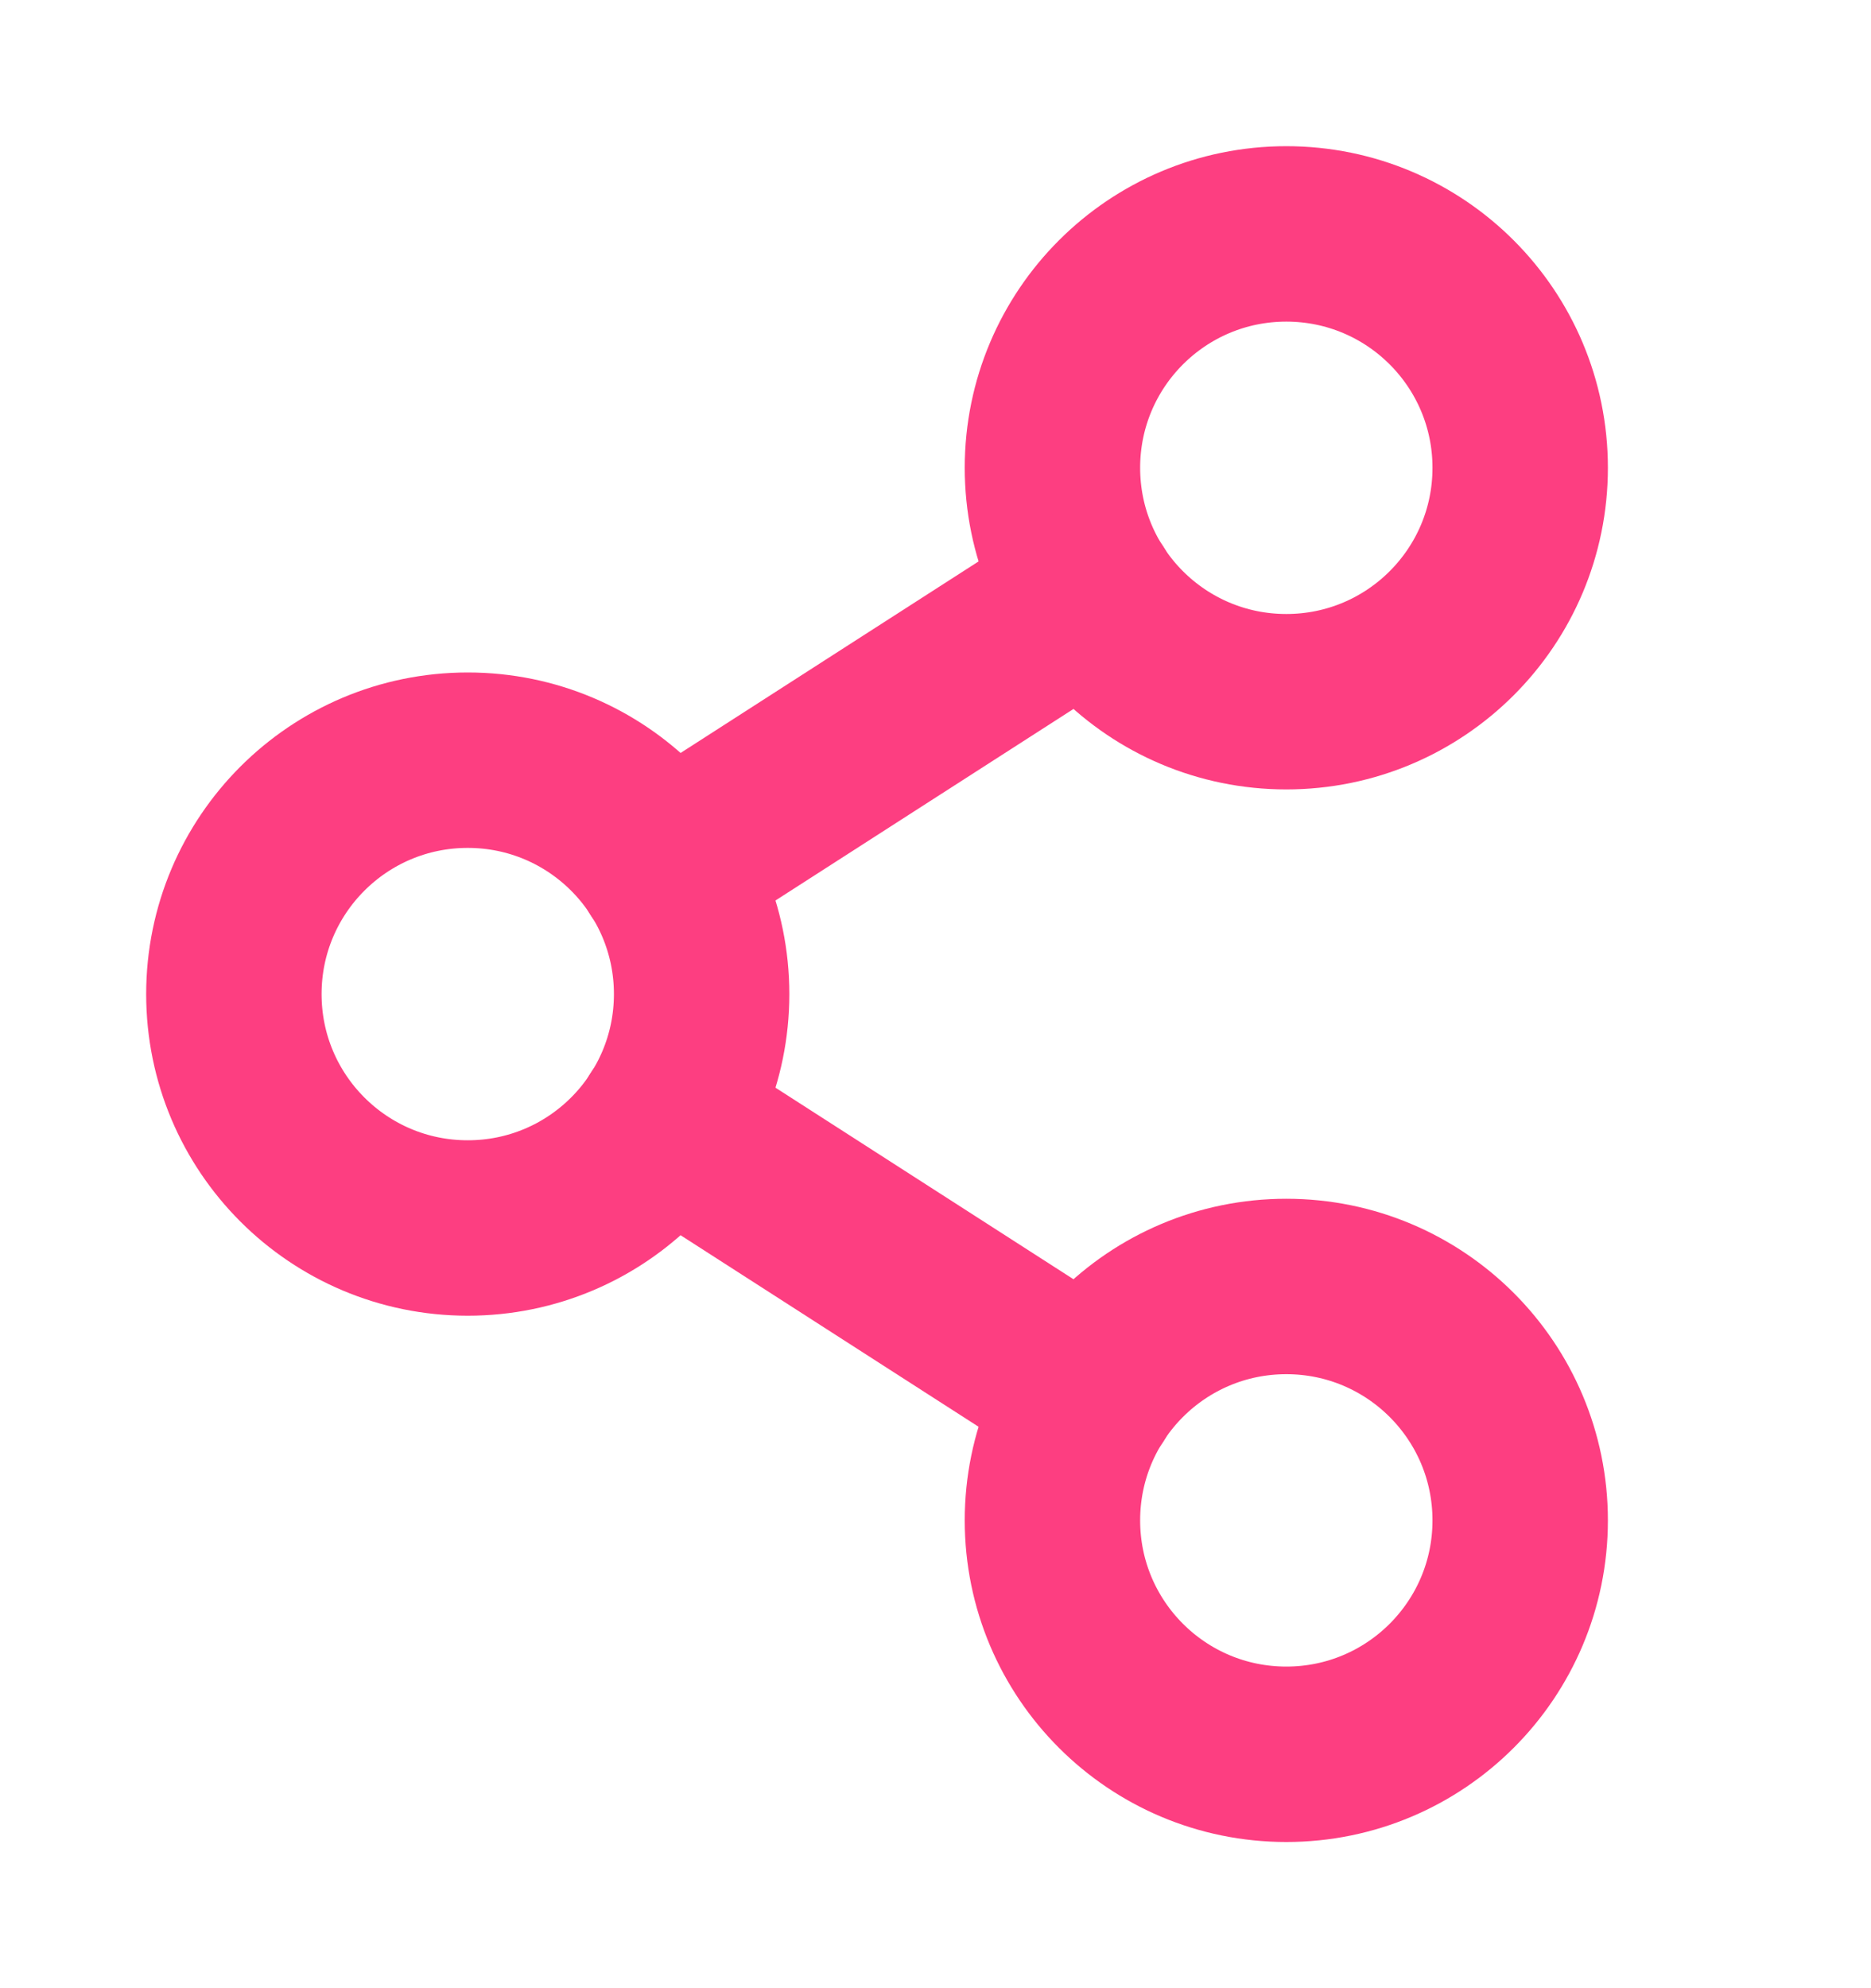
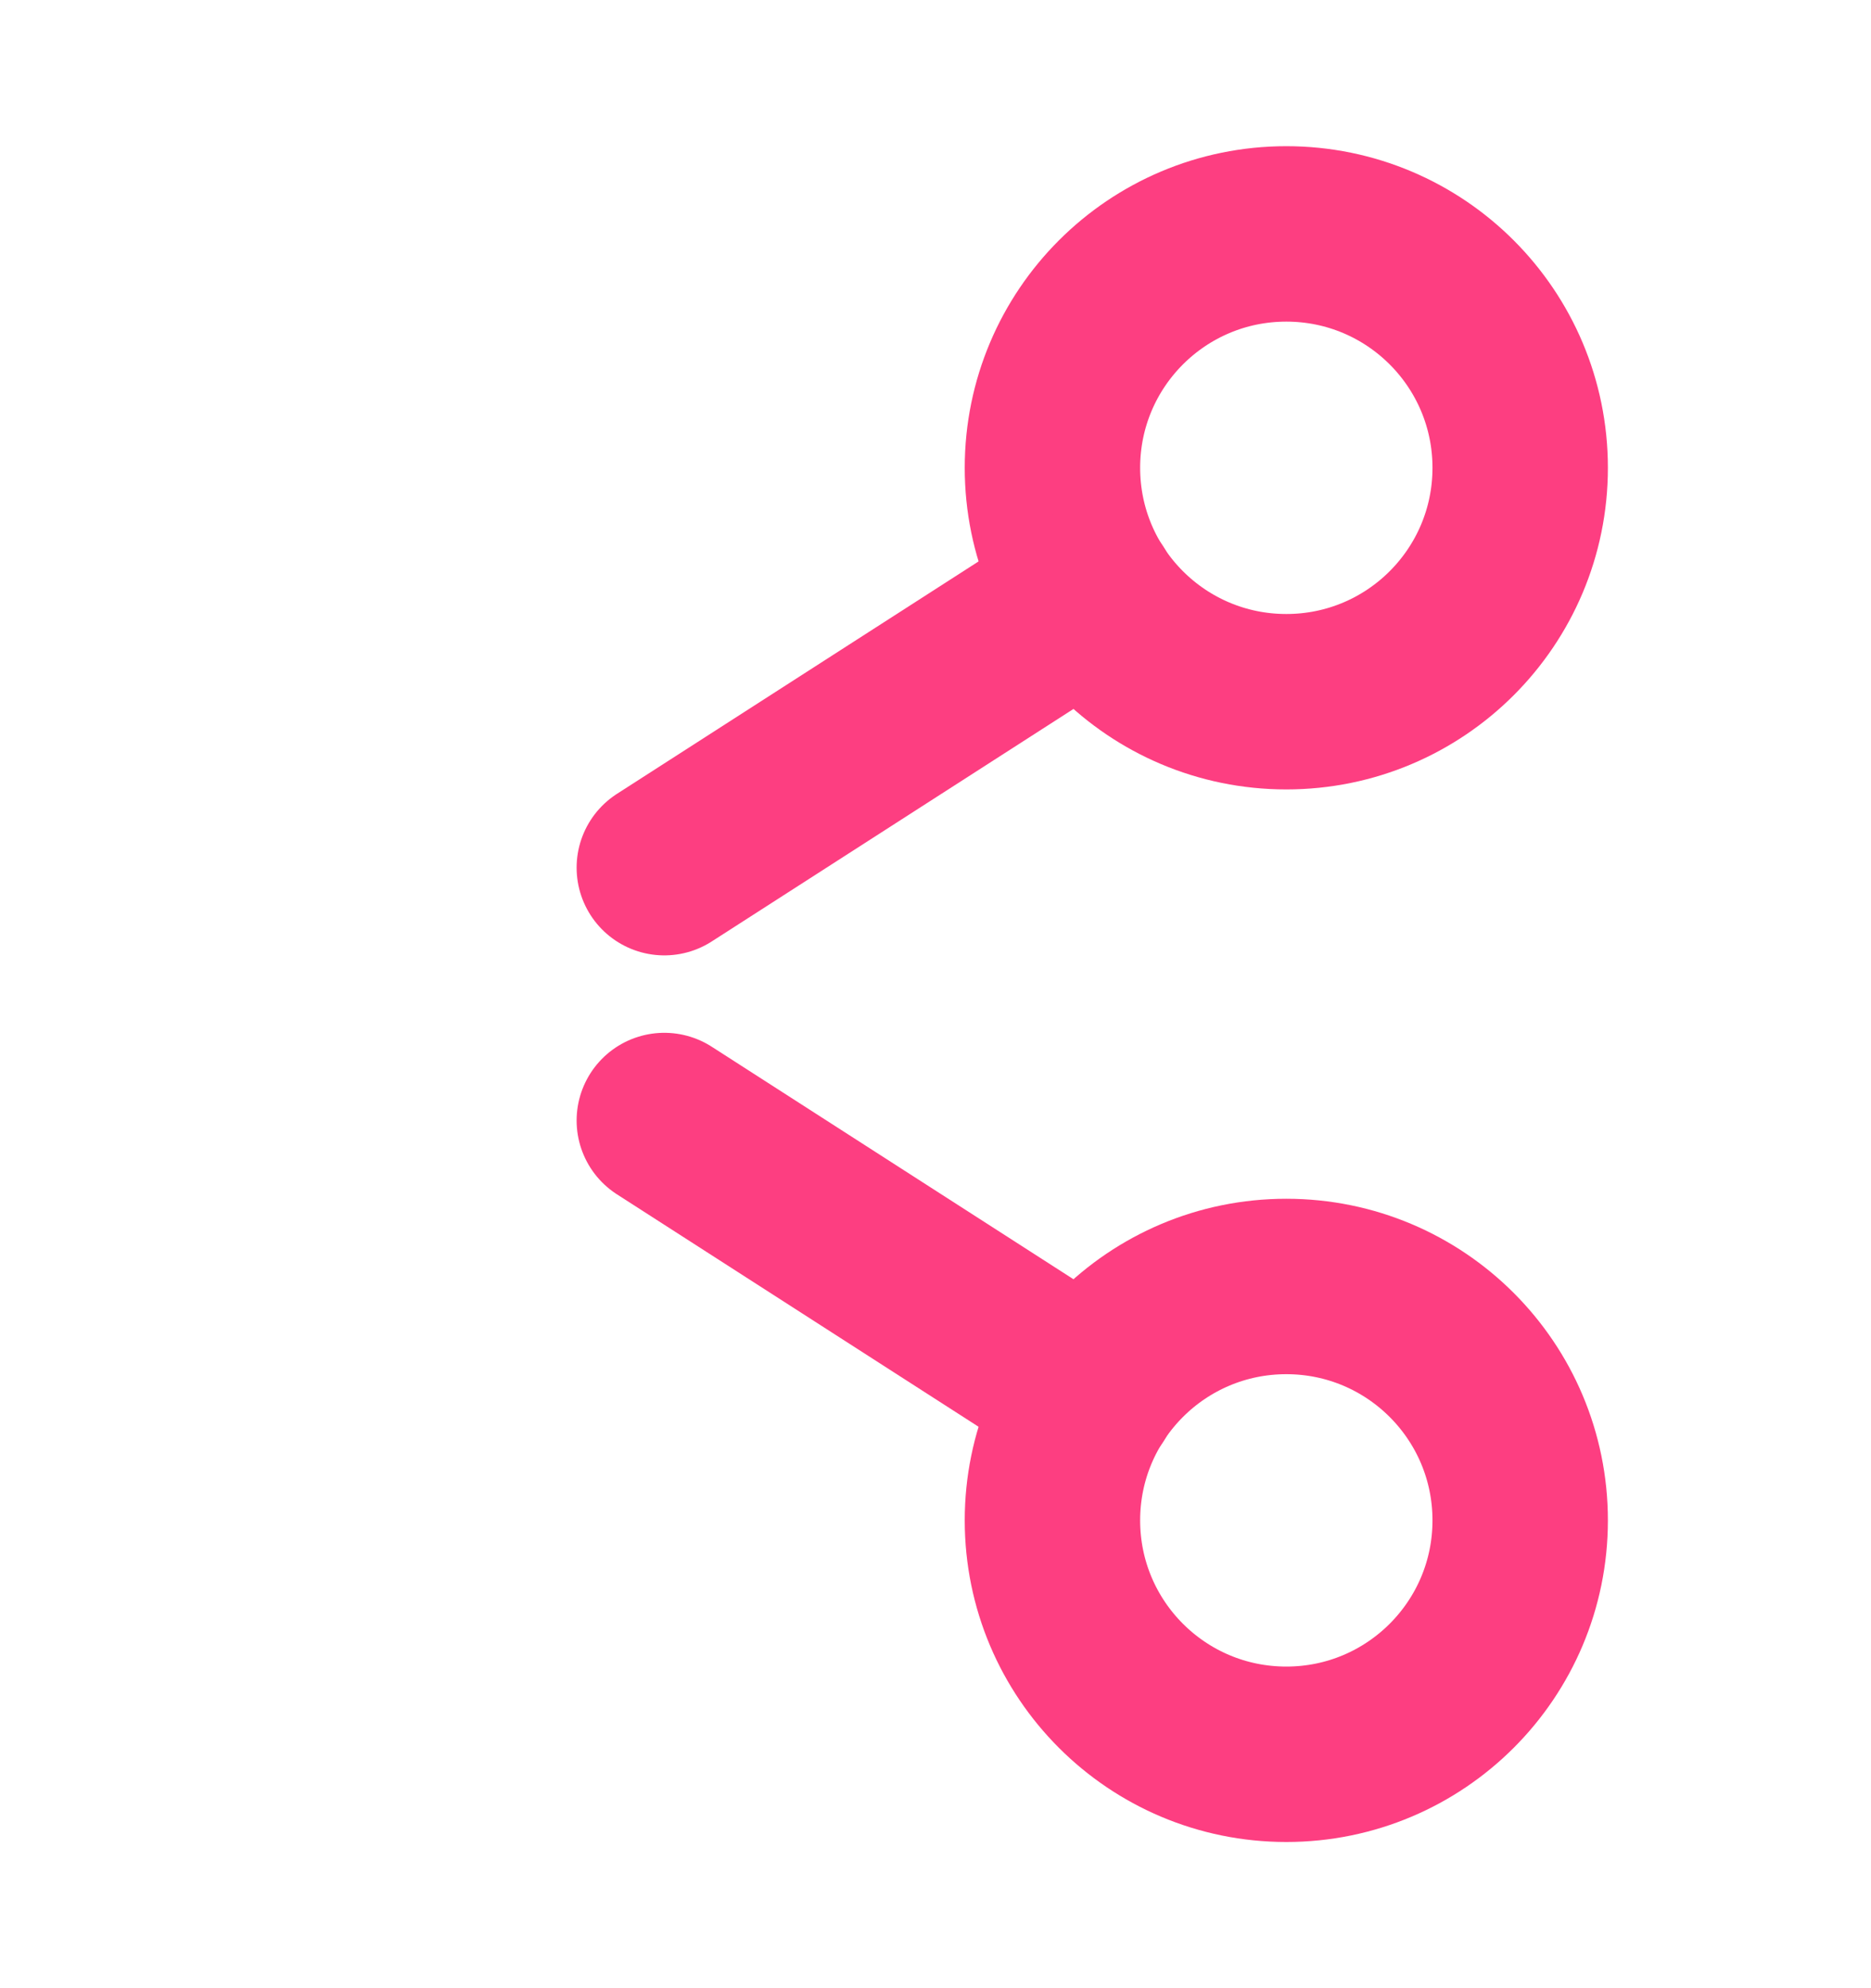
<svg xmlns="http://www.w3.org/2000/svg" width="16" height="17" viewBox="0 0 16 17" fill="none">
  <g id="Icons/16x16">
-     <path id="Vector" d="M4 10.5C5.105 10.5 6 9.605 6 8.5C6 7.395 5.105 6.5 4 6.5C2.895 6.5 2 7.395 2 8.5C2 9.605 2.895 10.5 4 10.5Z" stroke="#FD3E81" stroke-width="1.5" stroke-linecap="round" stroke-linejoin="round" />
    <path id="Vector_2" d="M11 15C12.105 15 13 14.105 13 13C13 11.895 12.105 11 11 11C9.895 11 9 11.895 9 13C9 14.105 9.895 15 11 15Z" stroke="#FD3E81" stroke-width="1.5" stroke-linecap="round" stroke-linejoin="round" />
    <path id="Vector_3" d="M11 6C12.105 6 13 5.105 13 4C13 2.895 12.105 2 11 2C9.895 2 9 2.895 9 4C9 5.105 9.895 6 11 6Z" stroke="#FD3E81" stroke-width="1.5" stroke-linecap="round" stroke-linejoin="round" />
    <path id="Vector_4" d="M9.319 5.081L5.681 7.419" stroke="#FD3E81" stroke-width="1.5" stroke-linecap="round" stroke-linejoin="round" />
    <path id="Vector_5" d="M5.681 9.581L9.319 11.919" stroke="#FD3E81" stroke-width="1.5" stroke-linecap="round" stroke-linejoin="round" />
  </g>
</svg>